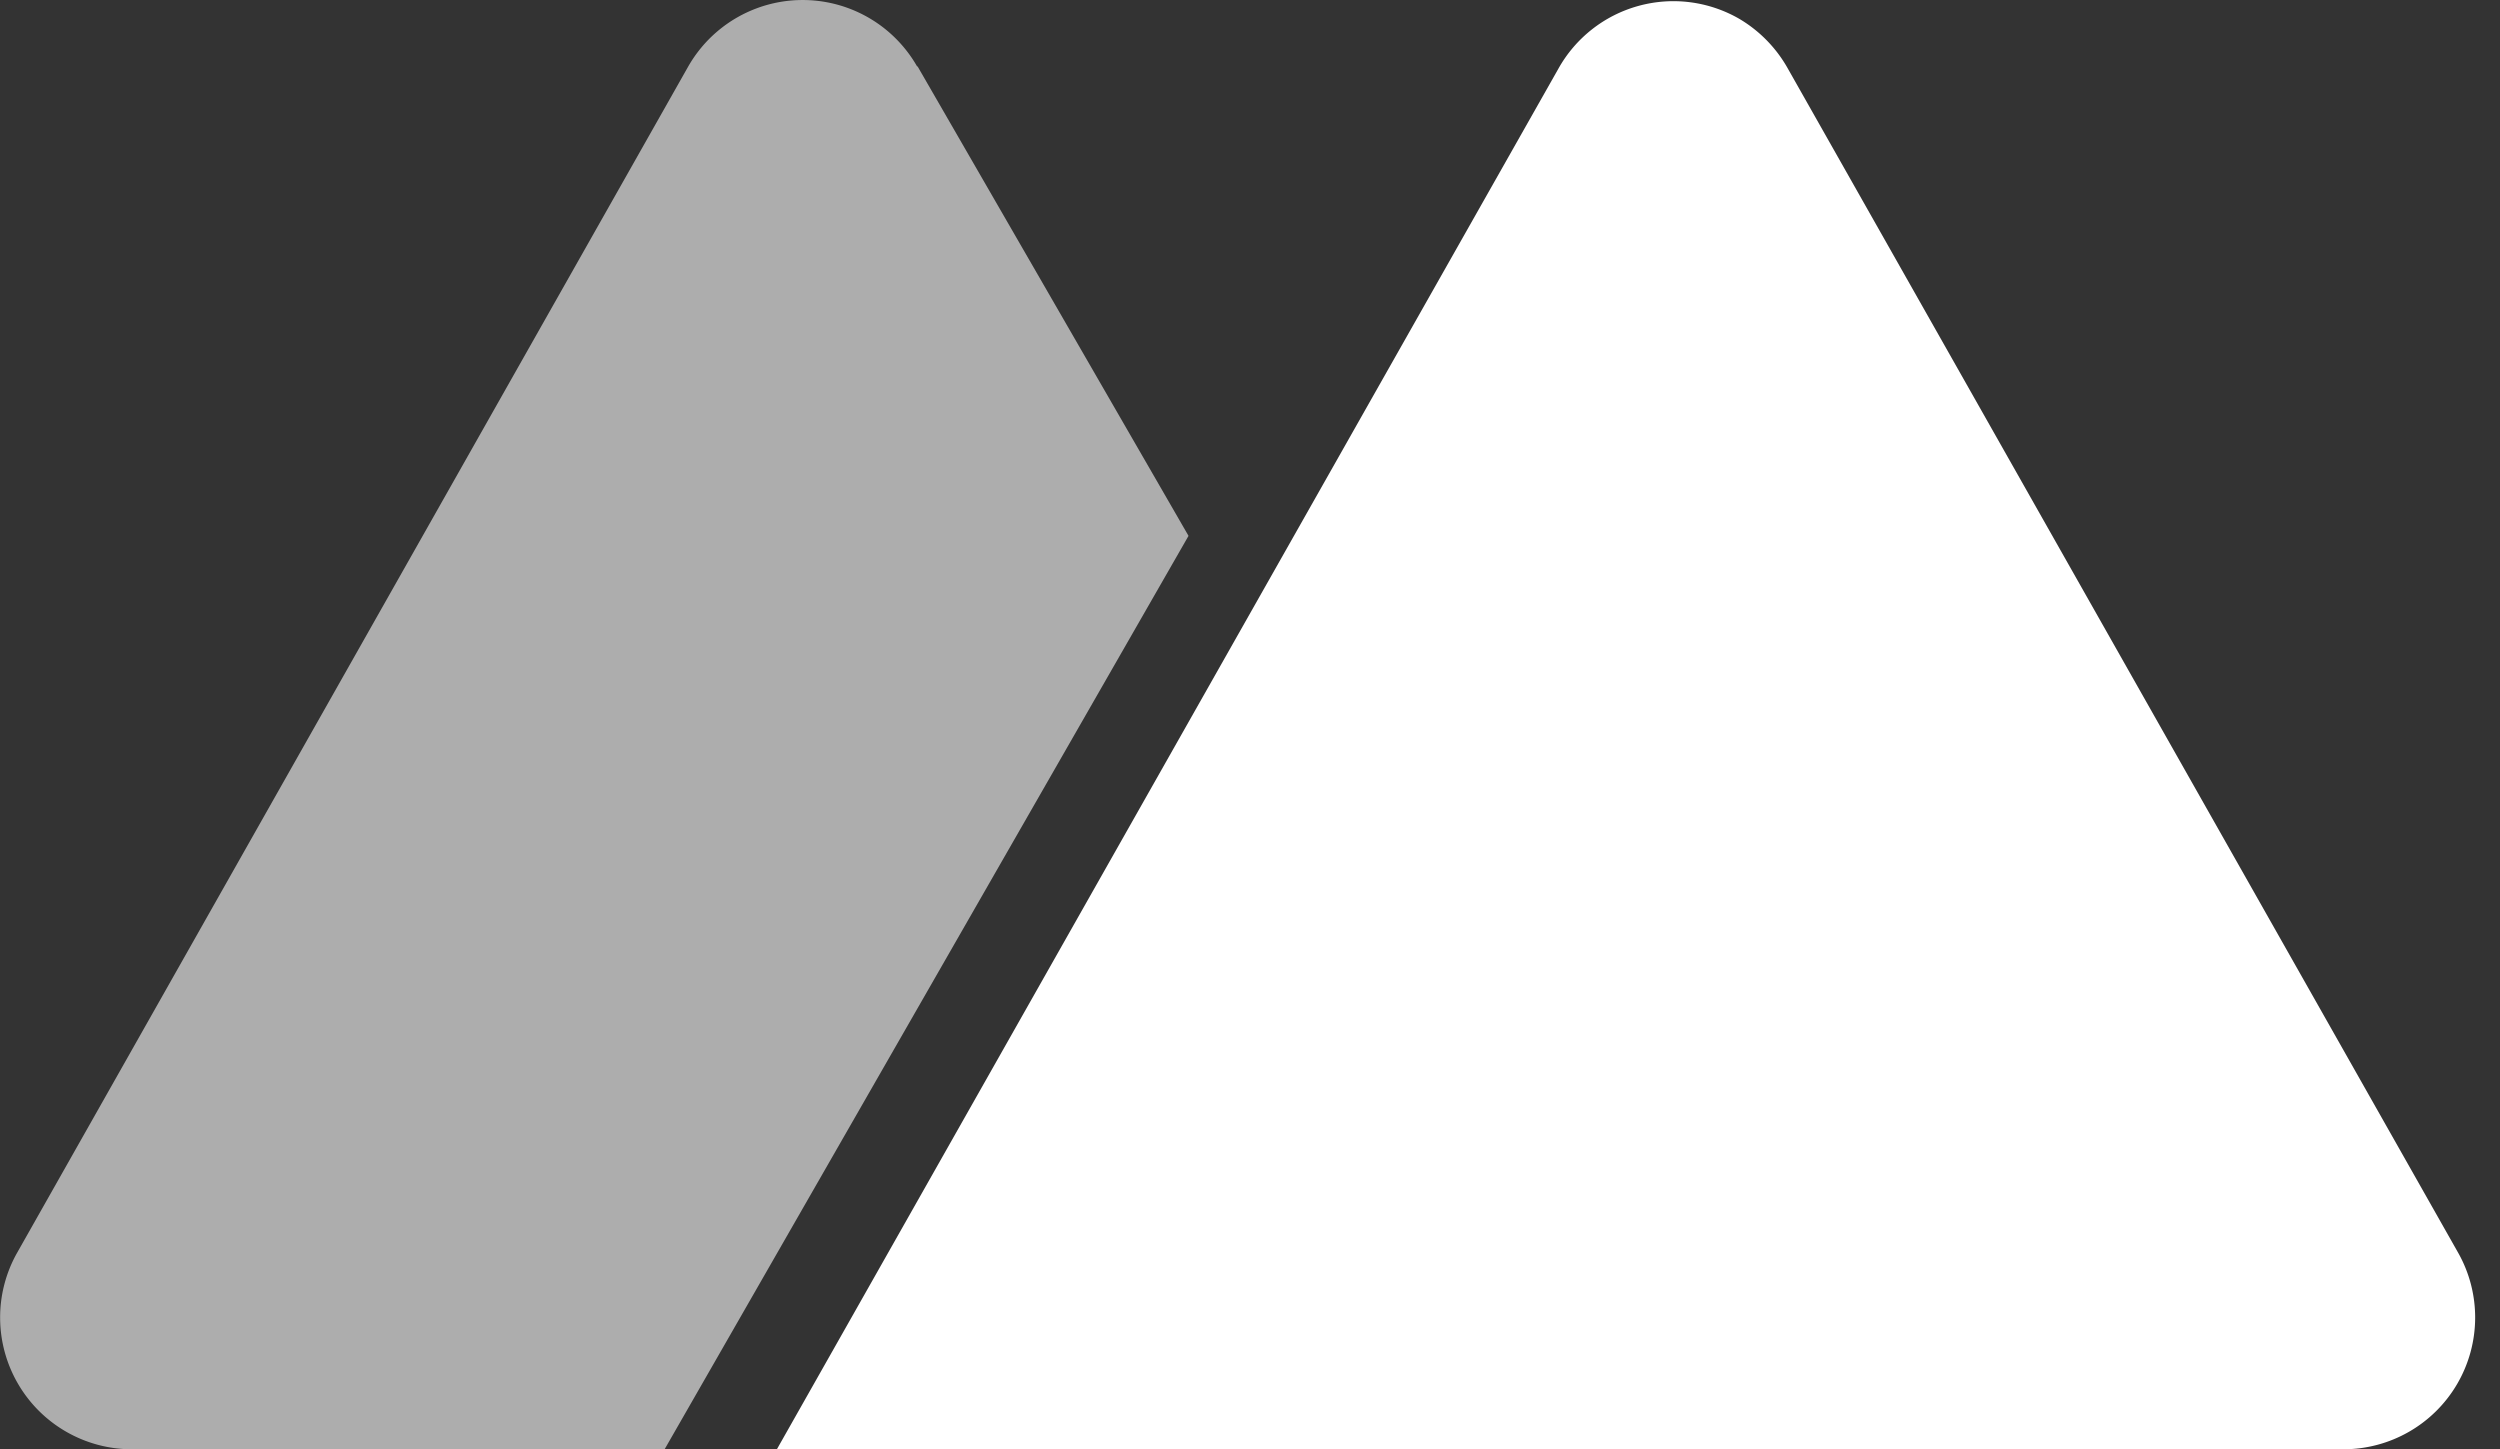
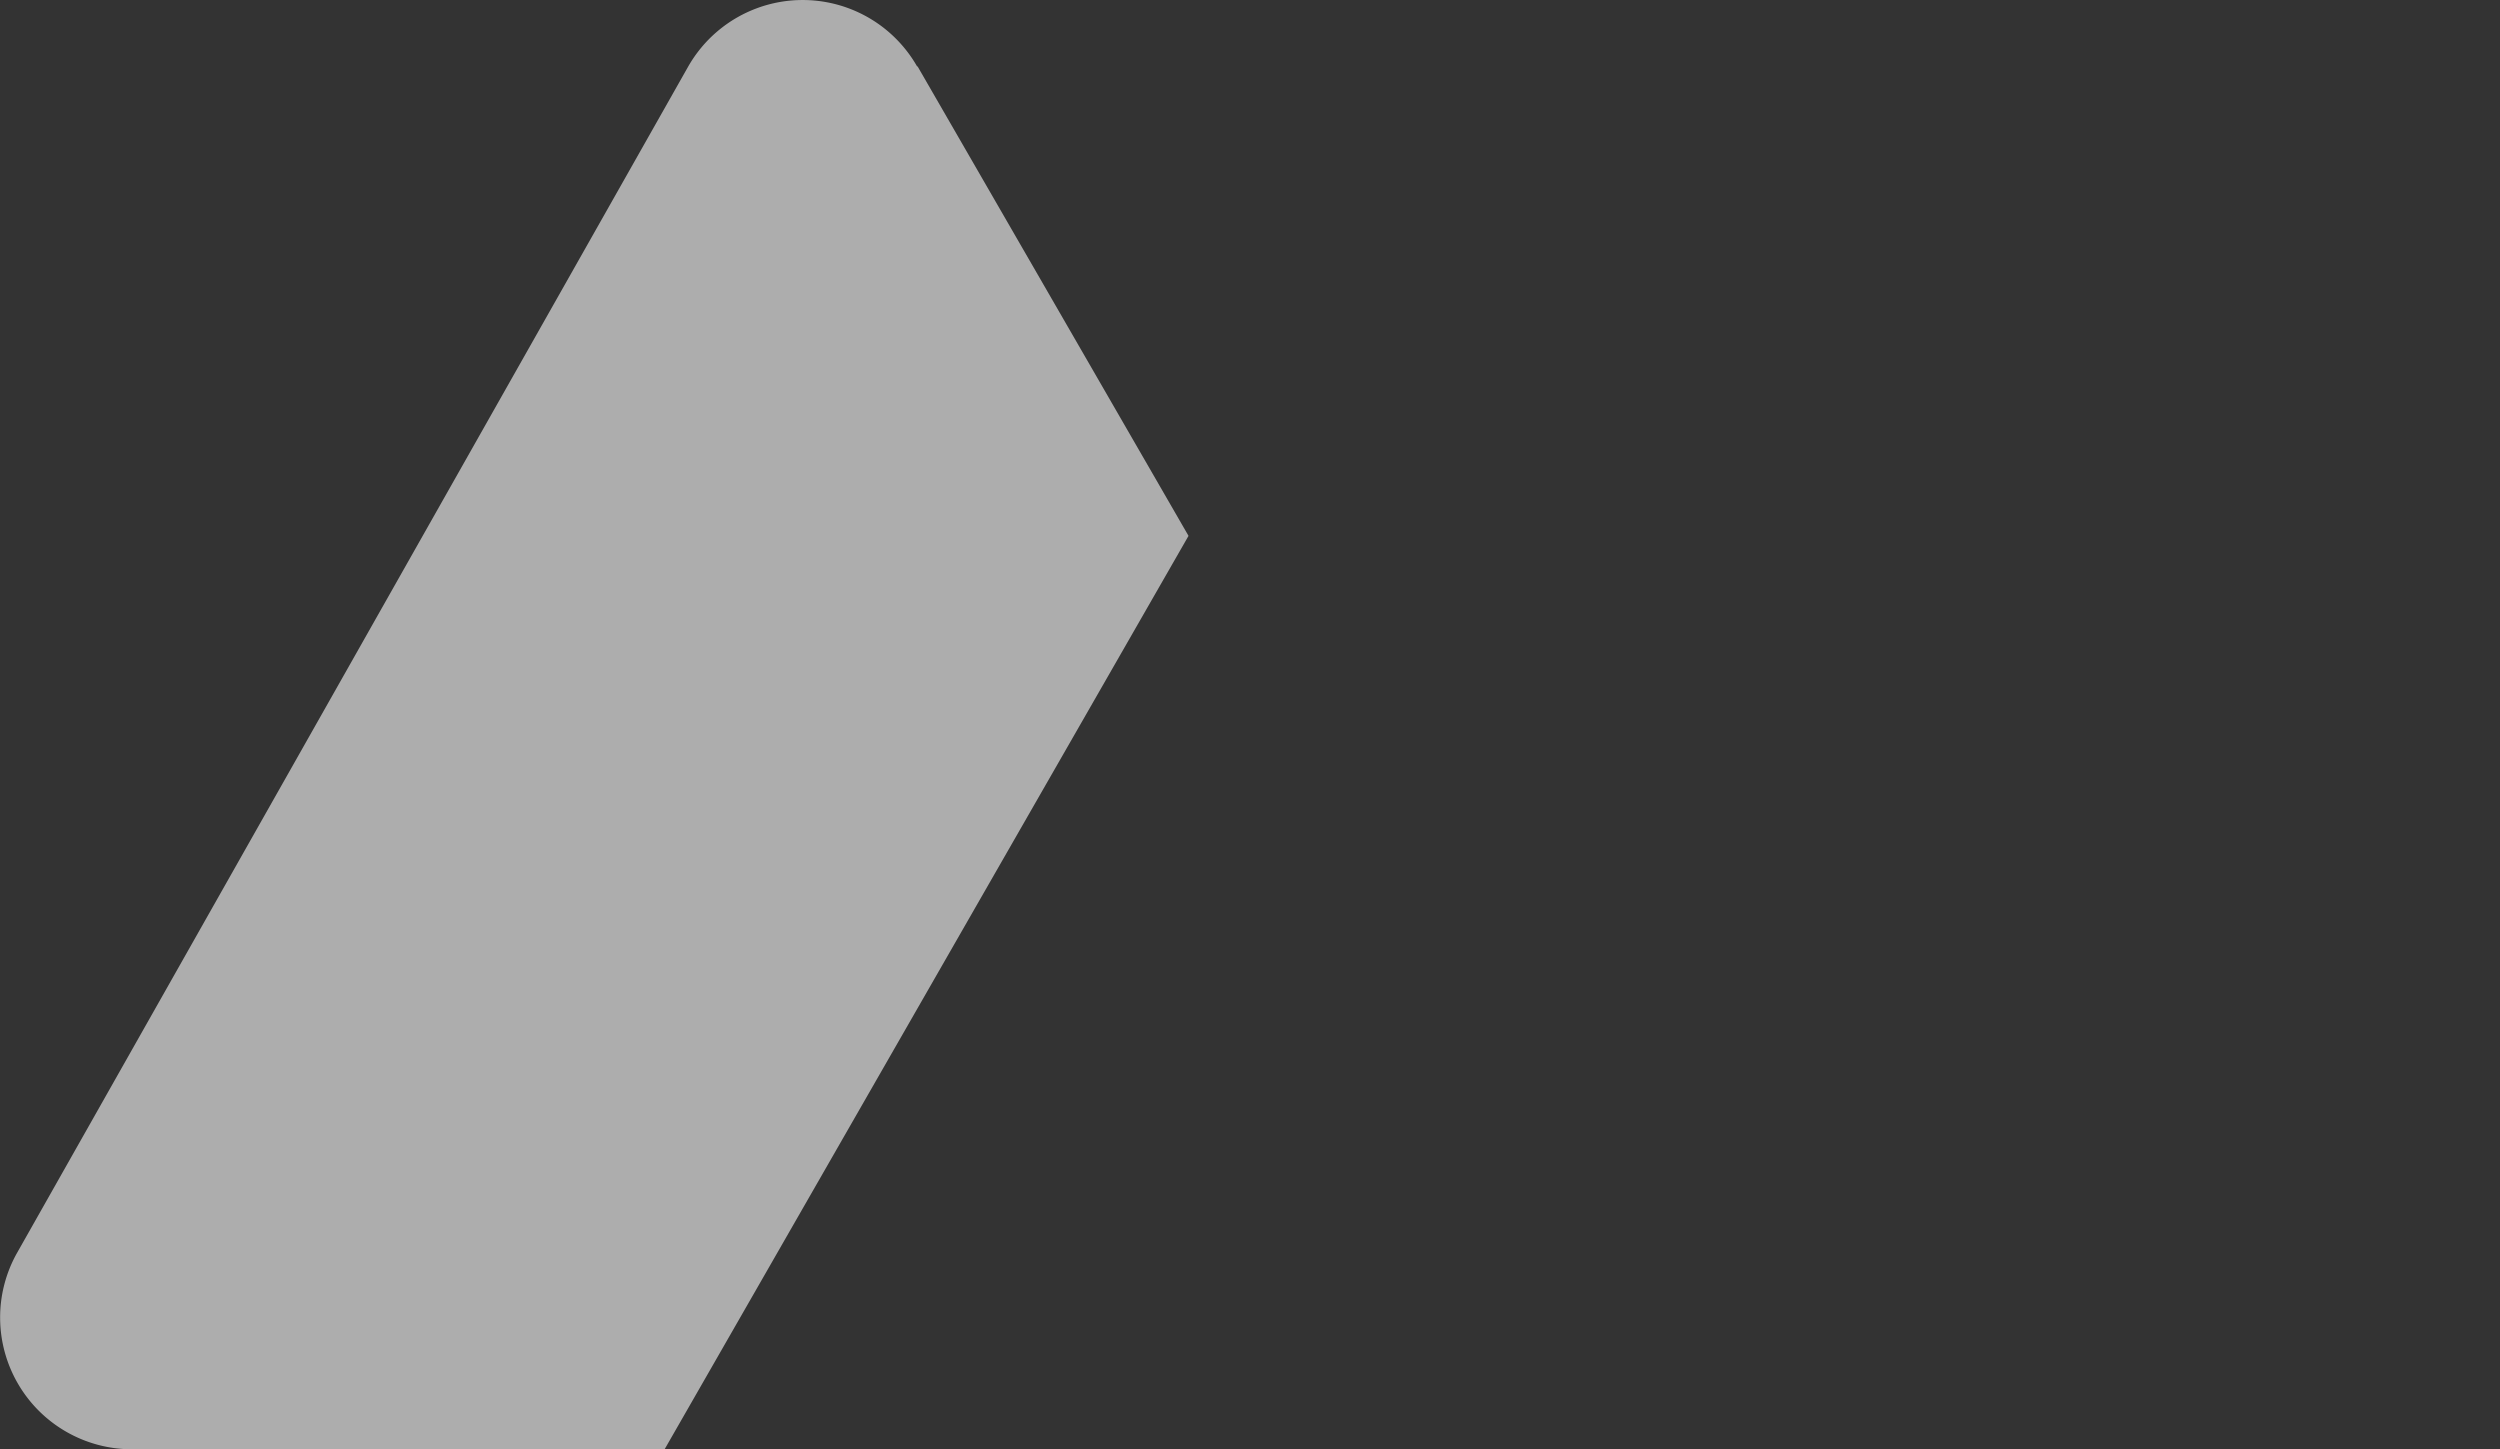
<svg xmlns="http://www.w3.org/2000/svg" width="69" height="40" fill="none">
  <rect width="100%" height="100%" fill="#333333" stroke="none" />
-   <path fill="#fff" fill-rule="evenodd" d="m49.35 1.902 18.49 32.665A3.637 3.637 0 0 1 64.667 40H21.442L43.008 1.902A3.637 3.637 0 0 1 48.005.52c.563.333 1.027.81 1.345 1.382z" clip-rule="evenodd" />
  <path fill="#fff" fill-rule="evenodd" d="m25.319 1.822 7.484 12.968L18.343 40H3.638a3.637 3.637 0 0 1-3.164-5.426L18.99 1.844a3.637 3.637 0 0 1 6.328 0v-.022z" clip-rule="evenodd" opacity=".6" />
</svg>